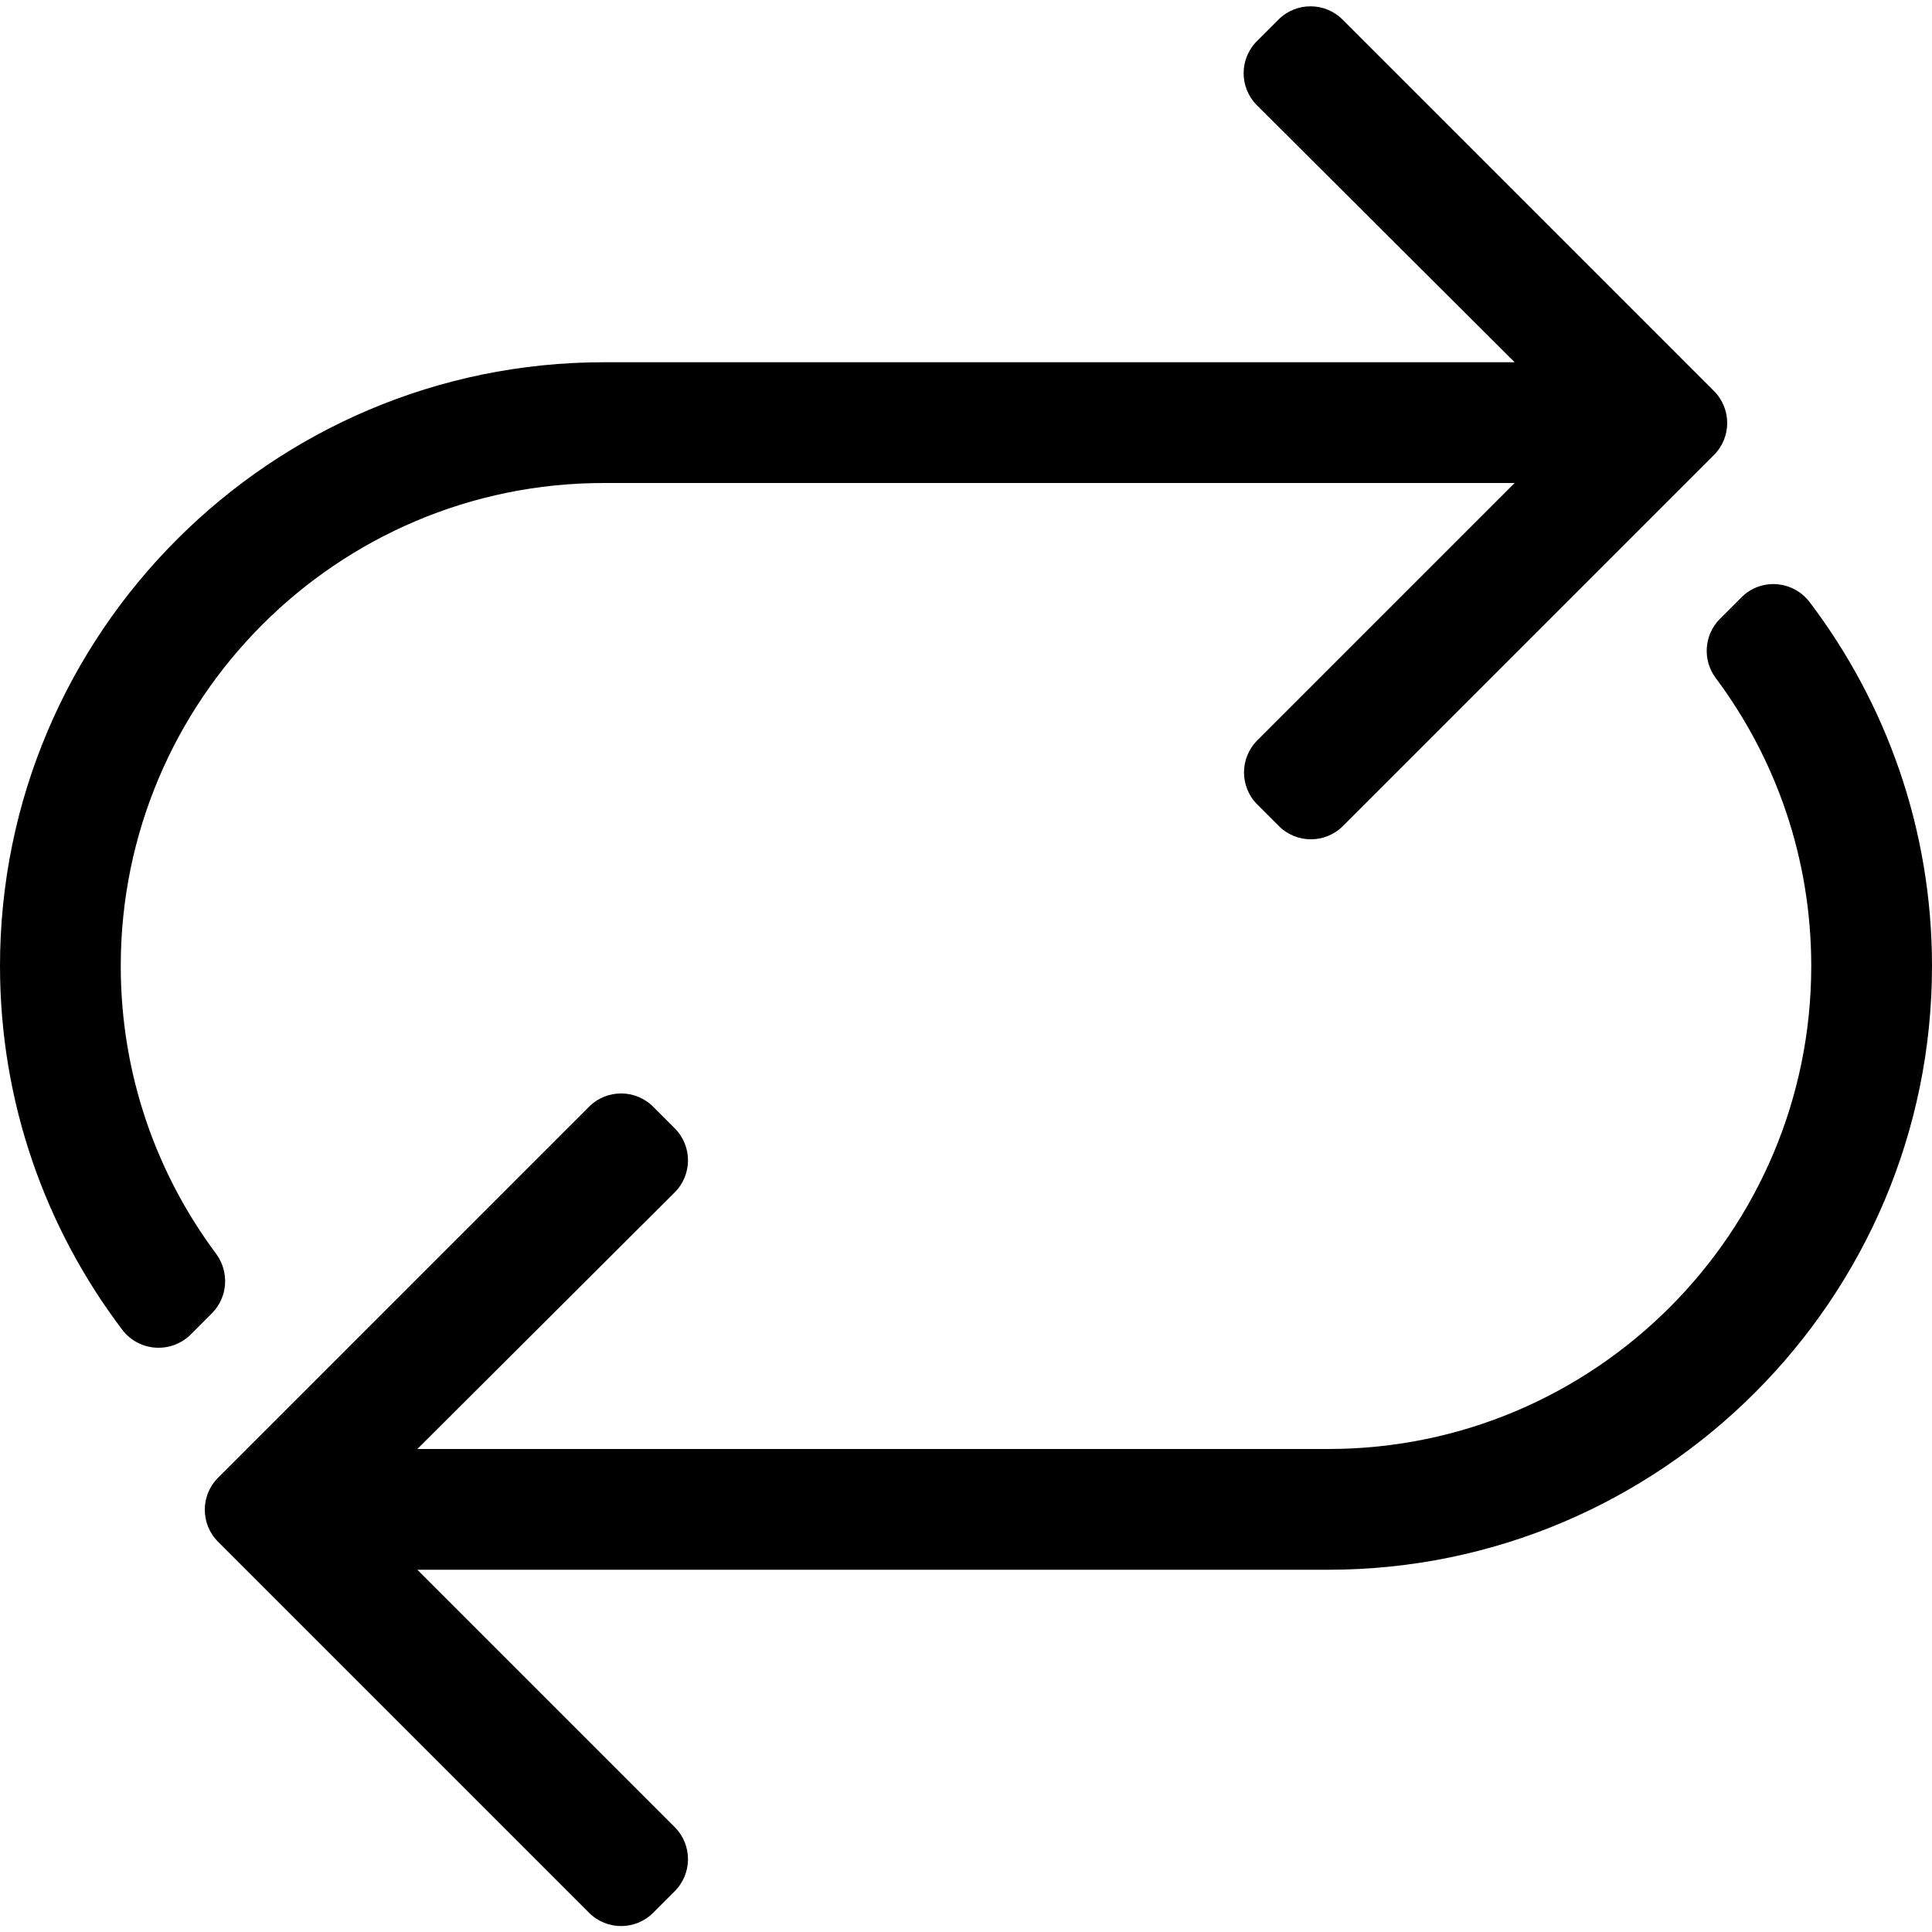
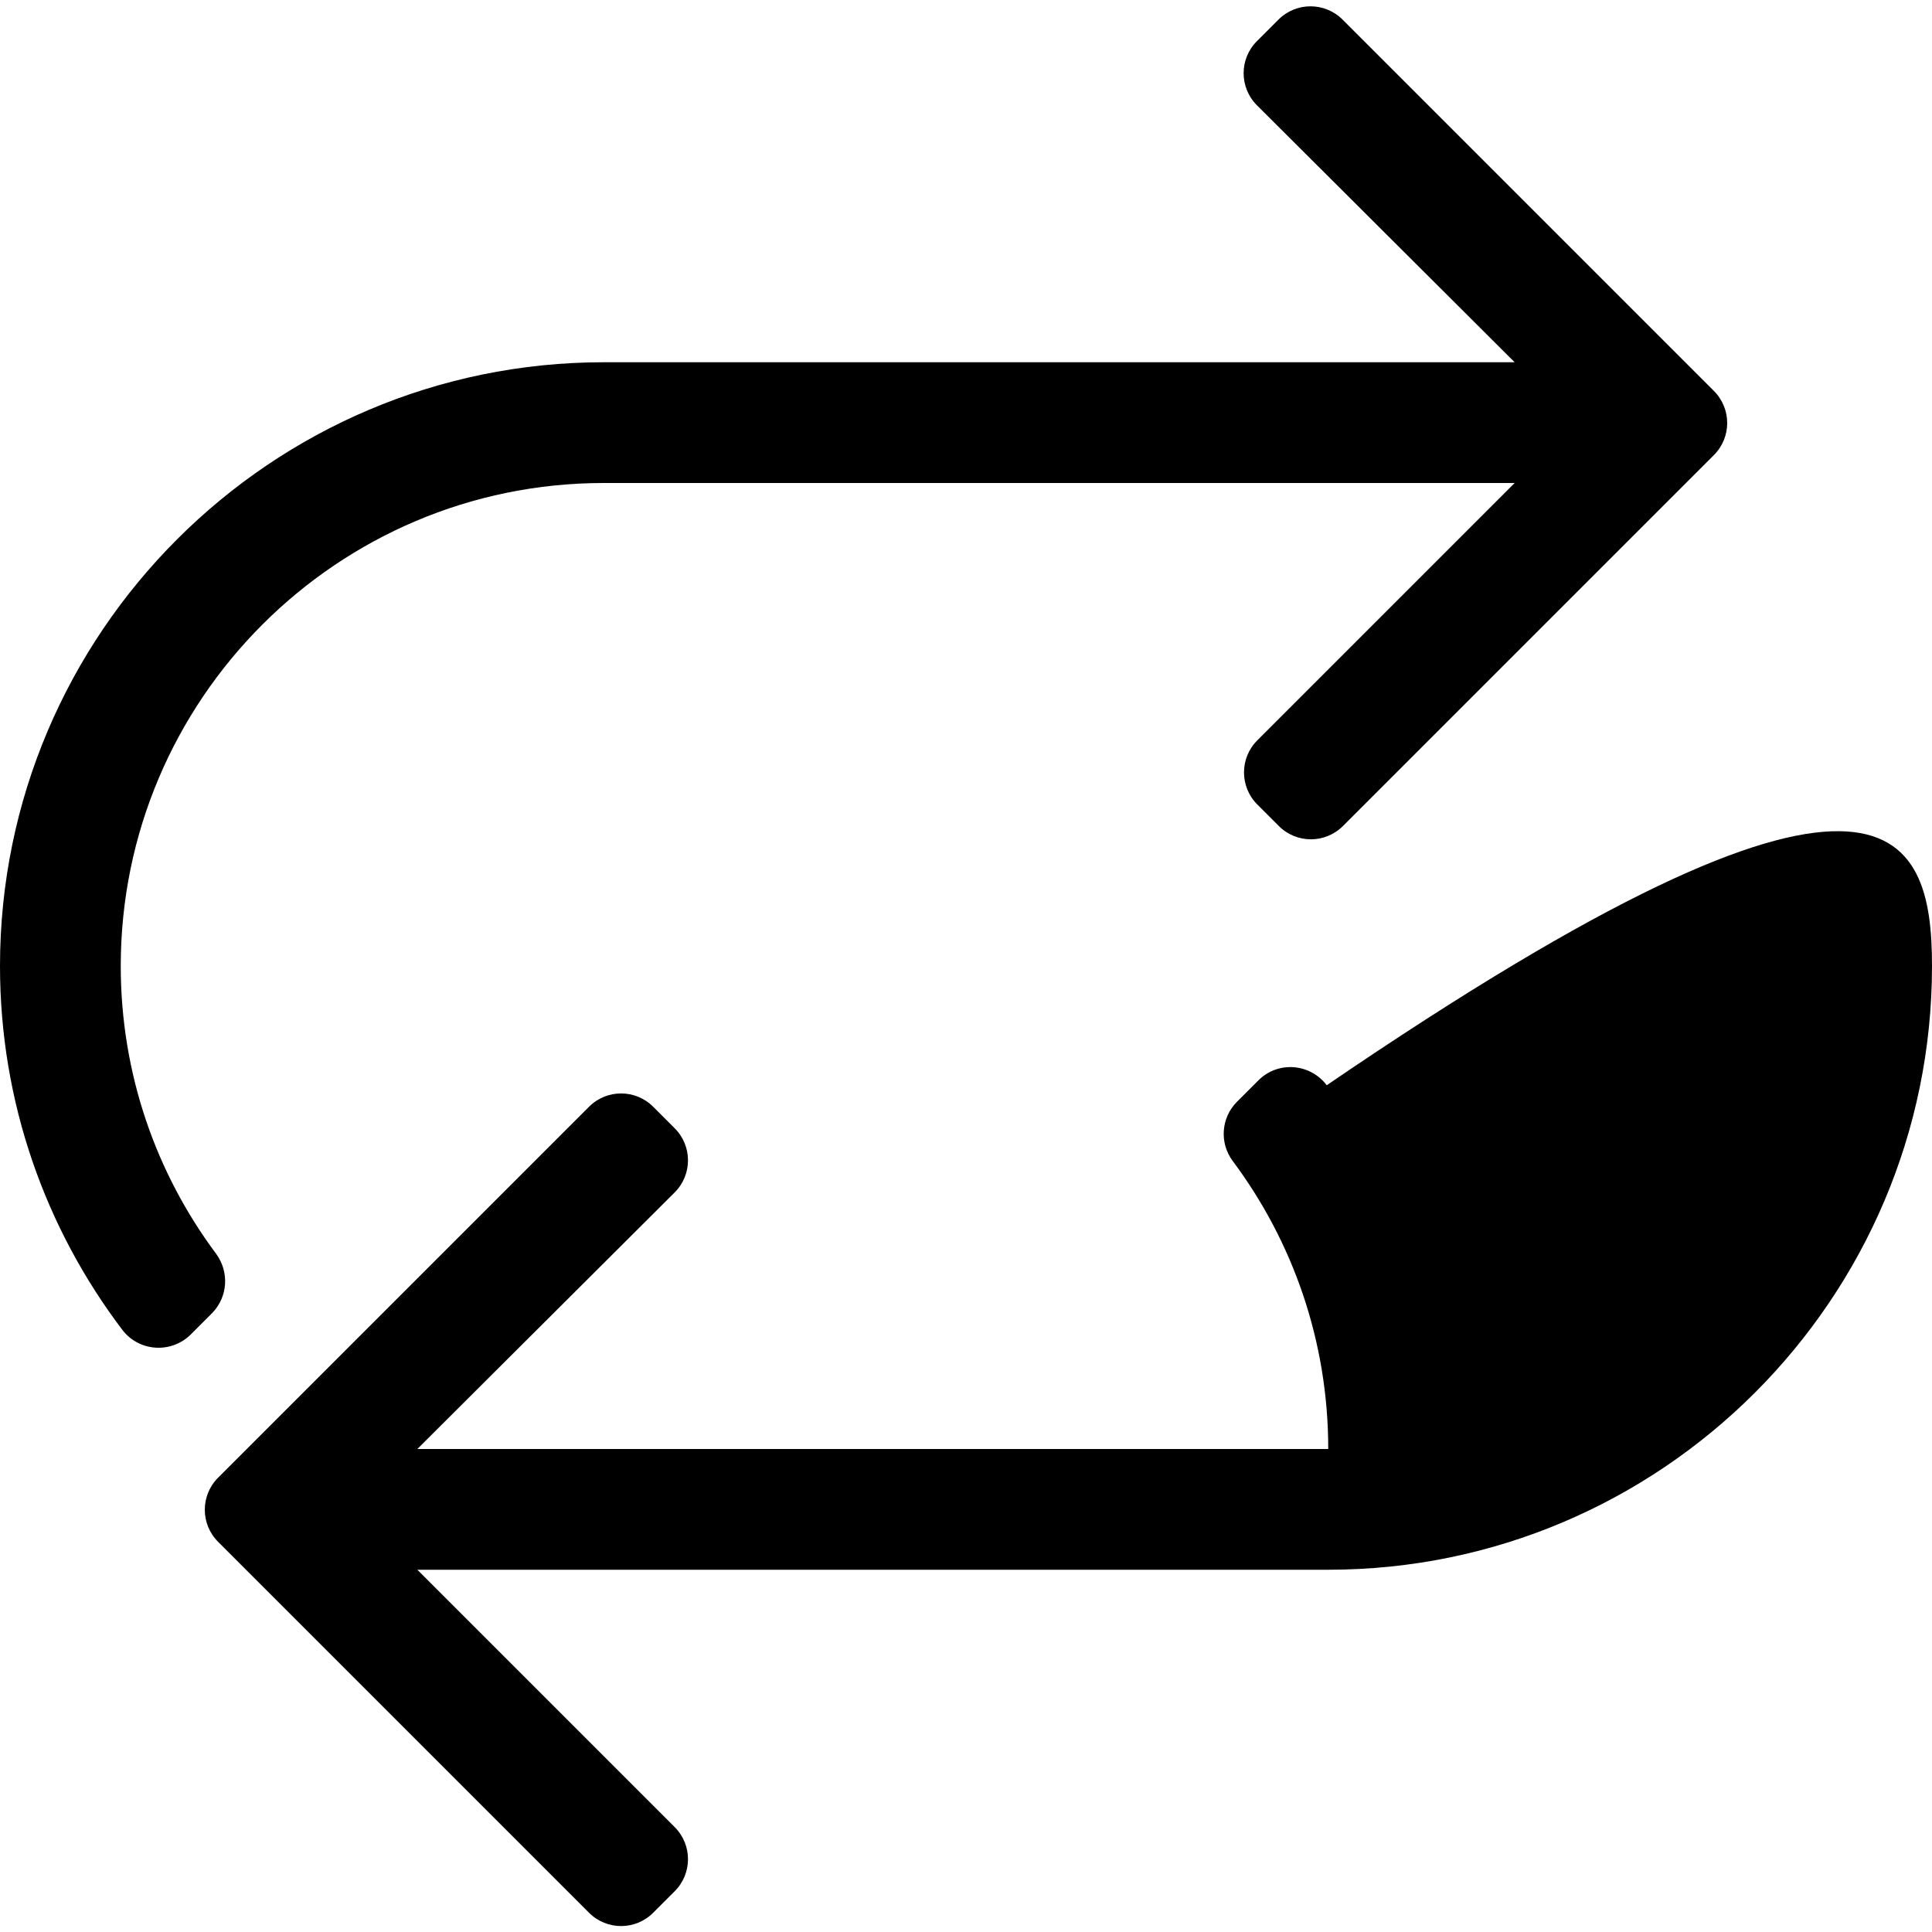
<svg xmlns="http://www.w3.org/2000/svg" version="1.1" id="Ebene_1" x="0px" y="0px" viewBox="0 0 512 512" style="enable-background:new 0 0 512 512;" xml:space="preserve">
-   <path d="M512,256c0,88.2-71.8,160-160,160H110.6l68.2,68.2c4.7,4.7,4.7,12.3,0,17l-5.7,5.7c-4.7,4.7-12.3,4.7-17,0l-98.3-98.3  c-4.7-4.7-4.7-12.3,0-17l98.3-98.3c4.7-4.7,12.3-4.7,17,0l5.7,5.7c4.7,4.7,4.7,12.3,0,17l-68.2,68H352c70.6,0,128-57.4,128-128  c0-28.6-9.4-55-25.3-76.3c-3.6-4.8-3.1-11.5,1.1-15.7l5.7-5.7c5.2-5.2,13.7-4.5,18.1,1.3C499.9,186.4,512,219.8,512,256z   M57.3,332.3C41.4,311,32,284.6,32,256c0-70.6,57.4-128,128-128h241.4l-68.2,68.2c-4.7,4.7-4.7,12.3,0,17l5.7,5.7  c4.7,4.7,12.3,4.7,17,0l98.3-98.3c4.7-4.7,4.7-12.3,0-17L355.8,5.2c-4.7-4.7-12.3-4.7-17,0l-5.7,5.7c-4.7,4.7-4.7,12.3,0,17  L401.4,96H160C71.8,96,0,167.8,0,256c0,36.2,12.1,69.6,32.4,96.4c4.4,5.8,12.9,6.4,18.1,1.3l5.7-5.7  C60.4,343.7,60.8,337.1,57.3,332.3z" />
+   <path d="M512,256c0,88.2-71.8,160-160,160H110.6l68.2,68.2c4.7,4.7,4.7,12.3,0,17l-5.7,5.7c-4.7,4.7-12.3,4.7-17,0l-98.3-98.3  c-4.7-4.7-4.7-12.3,0-17l98.3-98.3c4.7-4.7,12.3-4.7,17,0l5.7,5.7c4.7,4.7,4.7,12.3,0,17l-68.2,68H352c0-28.6-9.4-55-25.3-76.3c-3.6-4.8-3.1-11.5,1.1-15.7l5.7-5.7c5.2-5.2,13.7-4.5,18.1,1.3C499.9,186.4,512,219.8,512,256z   M57.3,332.3C41.4,311,32,284.6,32,256c0-70.6,57.4-128,128-128h241.4l-68.2,68.2c-4.7,4.7-4.7,12.3,0,17l5.7,5.7  c4.7,4.7,12.3,4.7,17,0l98.3-98.3c4.7-4.7,4.7-12.3,0-17L355.8,5.2c-4.7-4.7-12.3-4.7-17,0l-5.7,5.7c-4.7,4.7-4.7,12.3,0,17  L401.4,96H160C71.8,96,0,167.8,0,256c0,36.2,12.1,69.6,32.4,96.4c4.4,5.8,12.9,6.4,18.1,1.3l5.7-5.7  C60.4,343.7,60.8,337.1,57.3,332.3z" />
</svg>